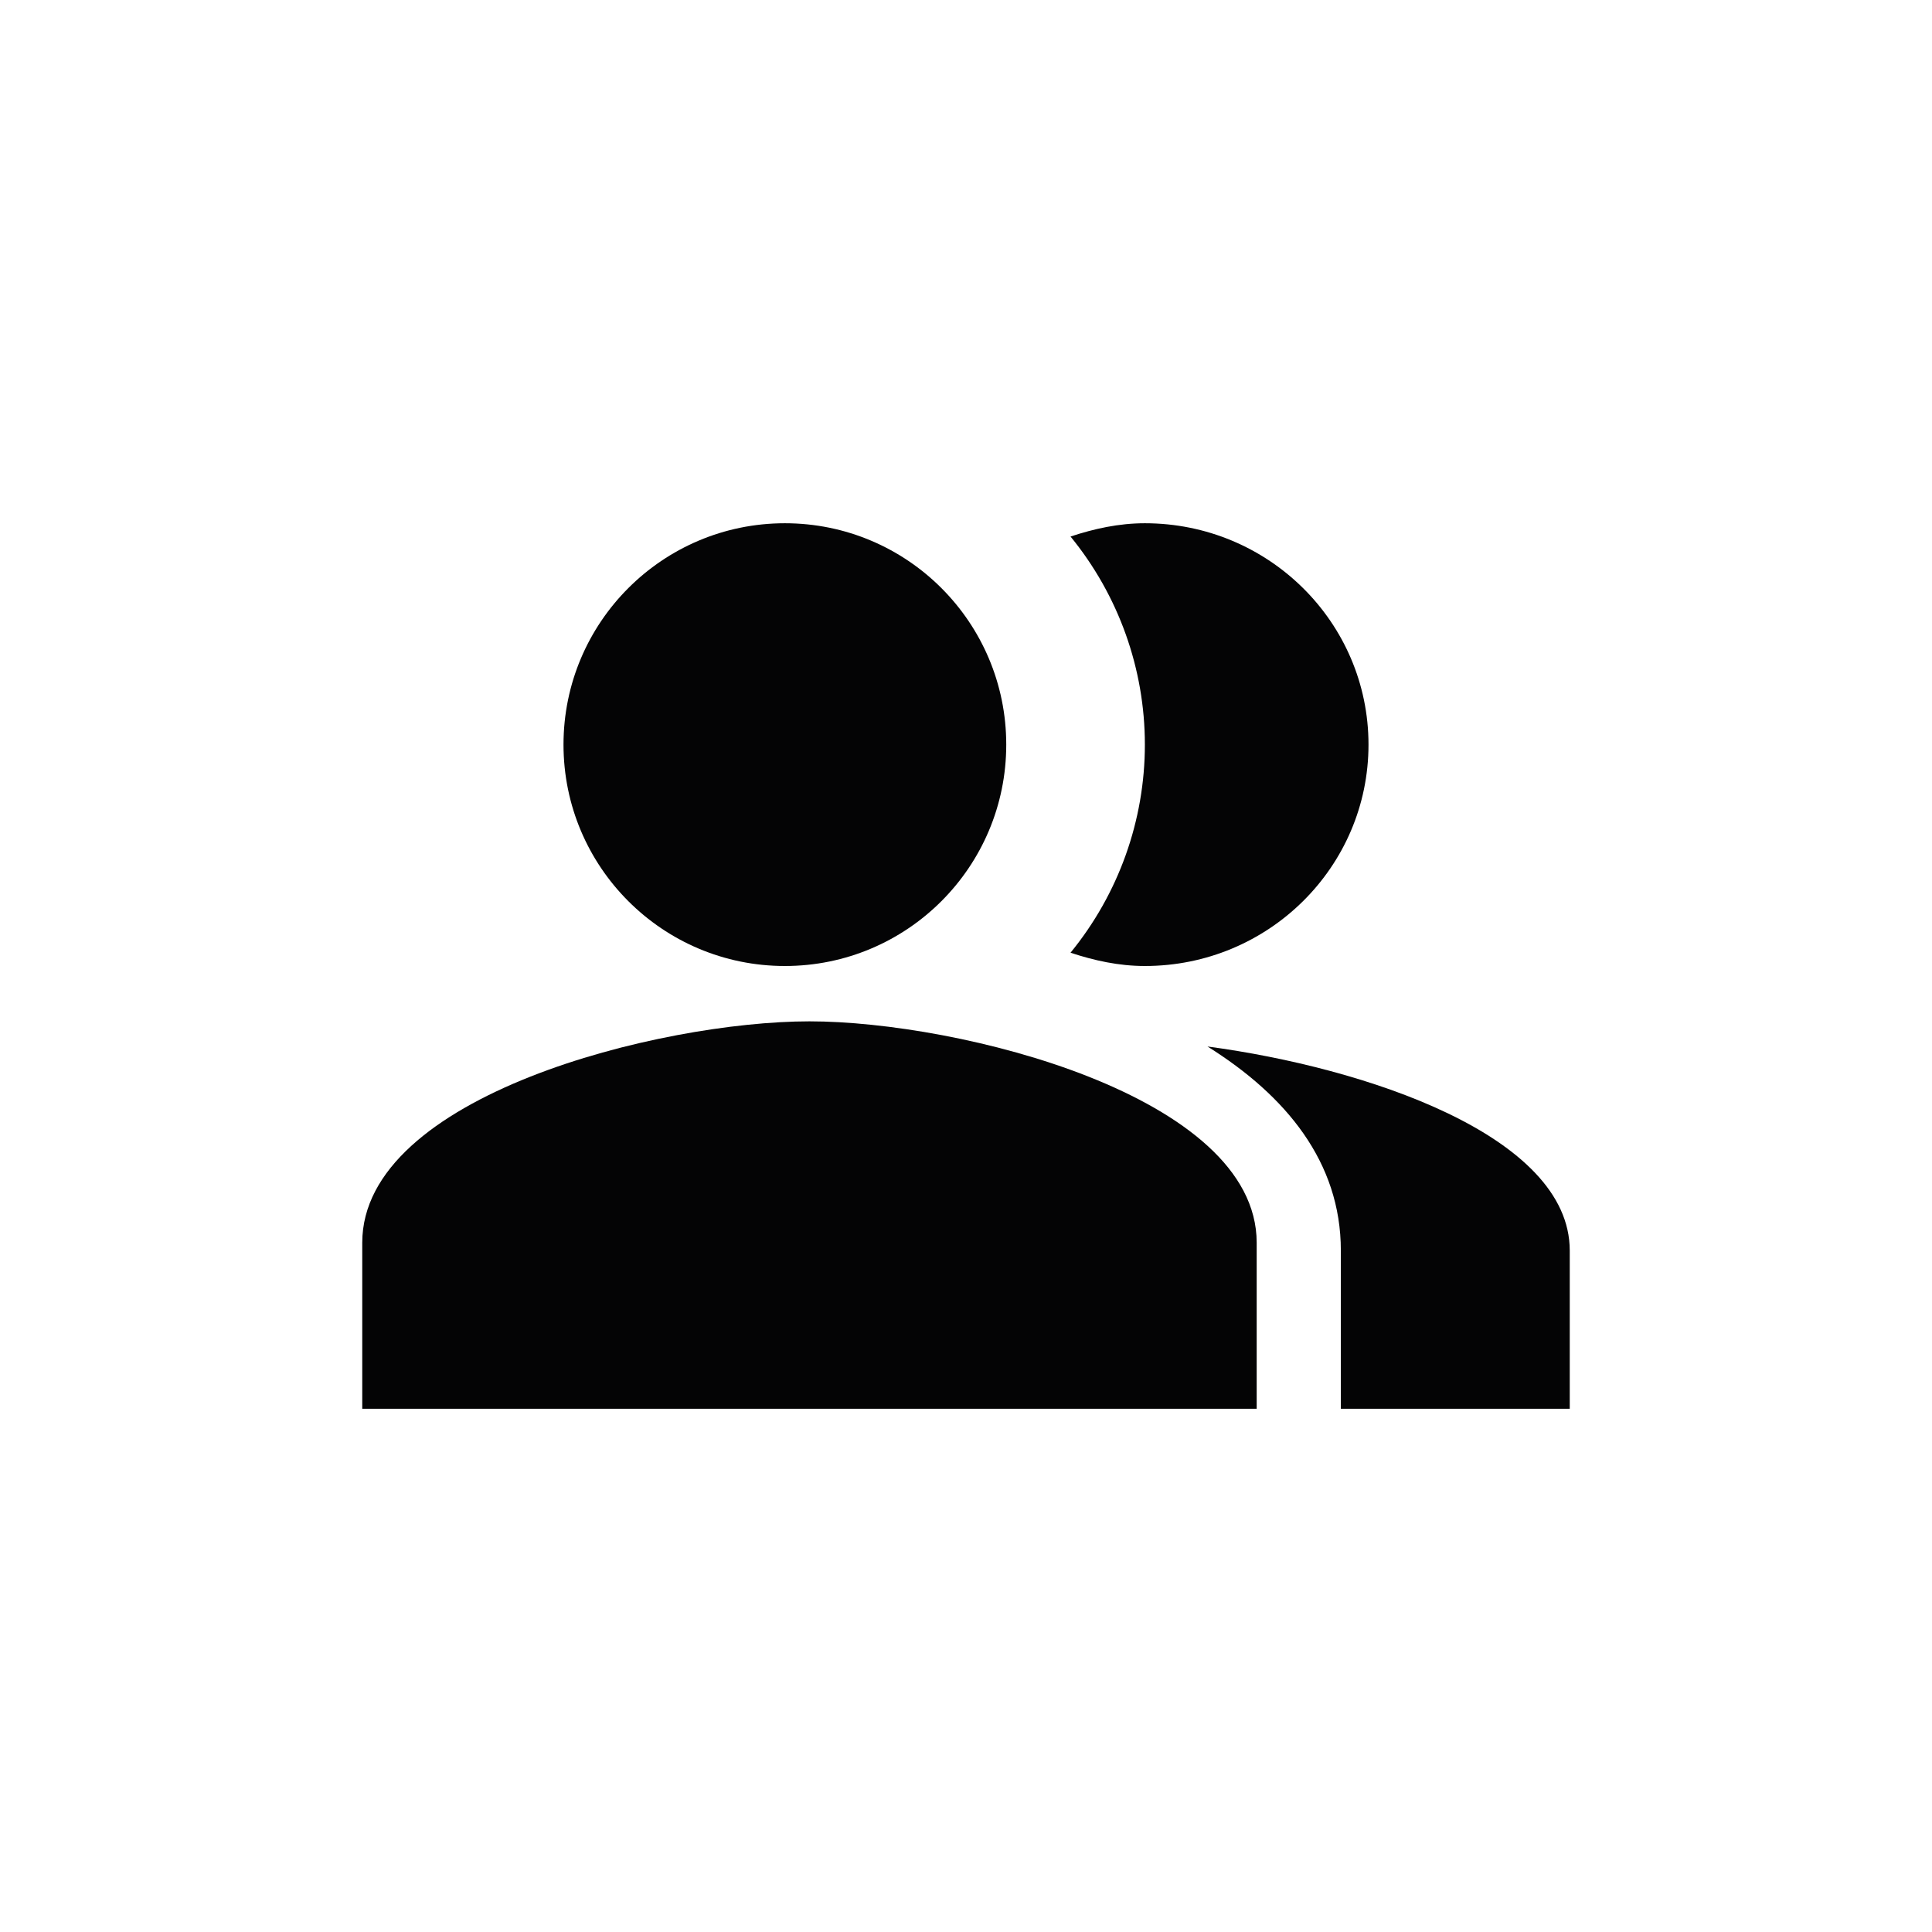
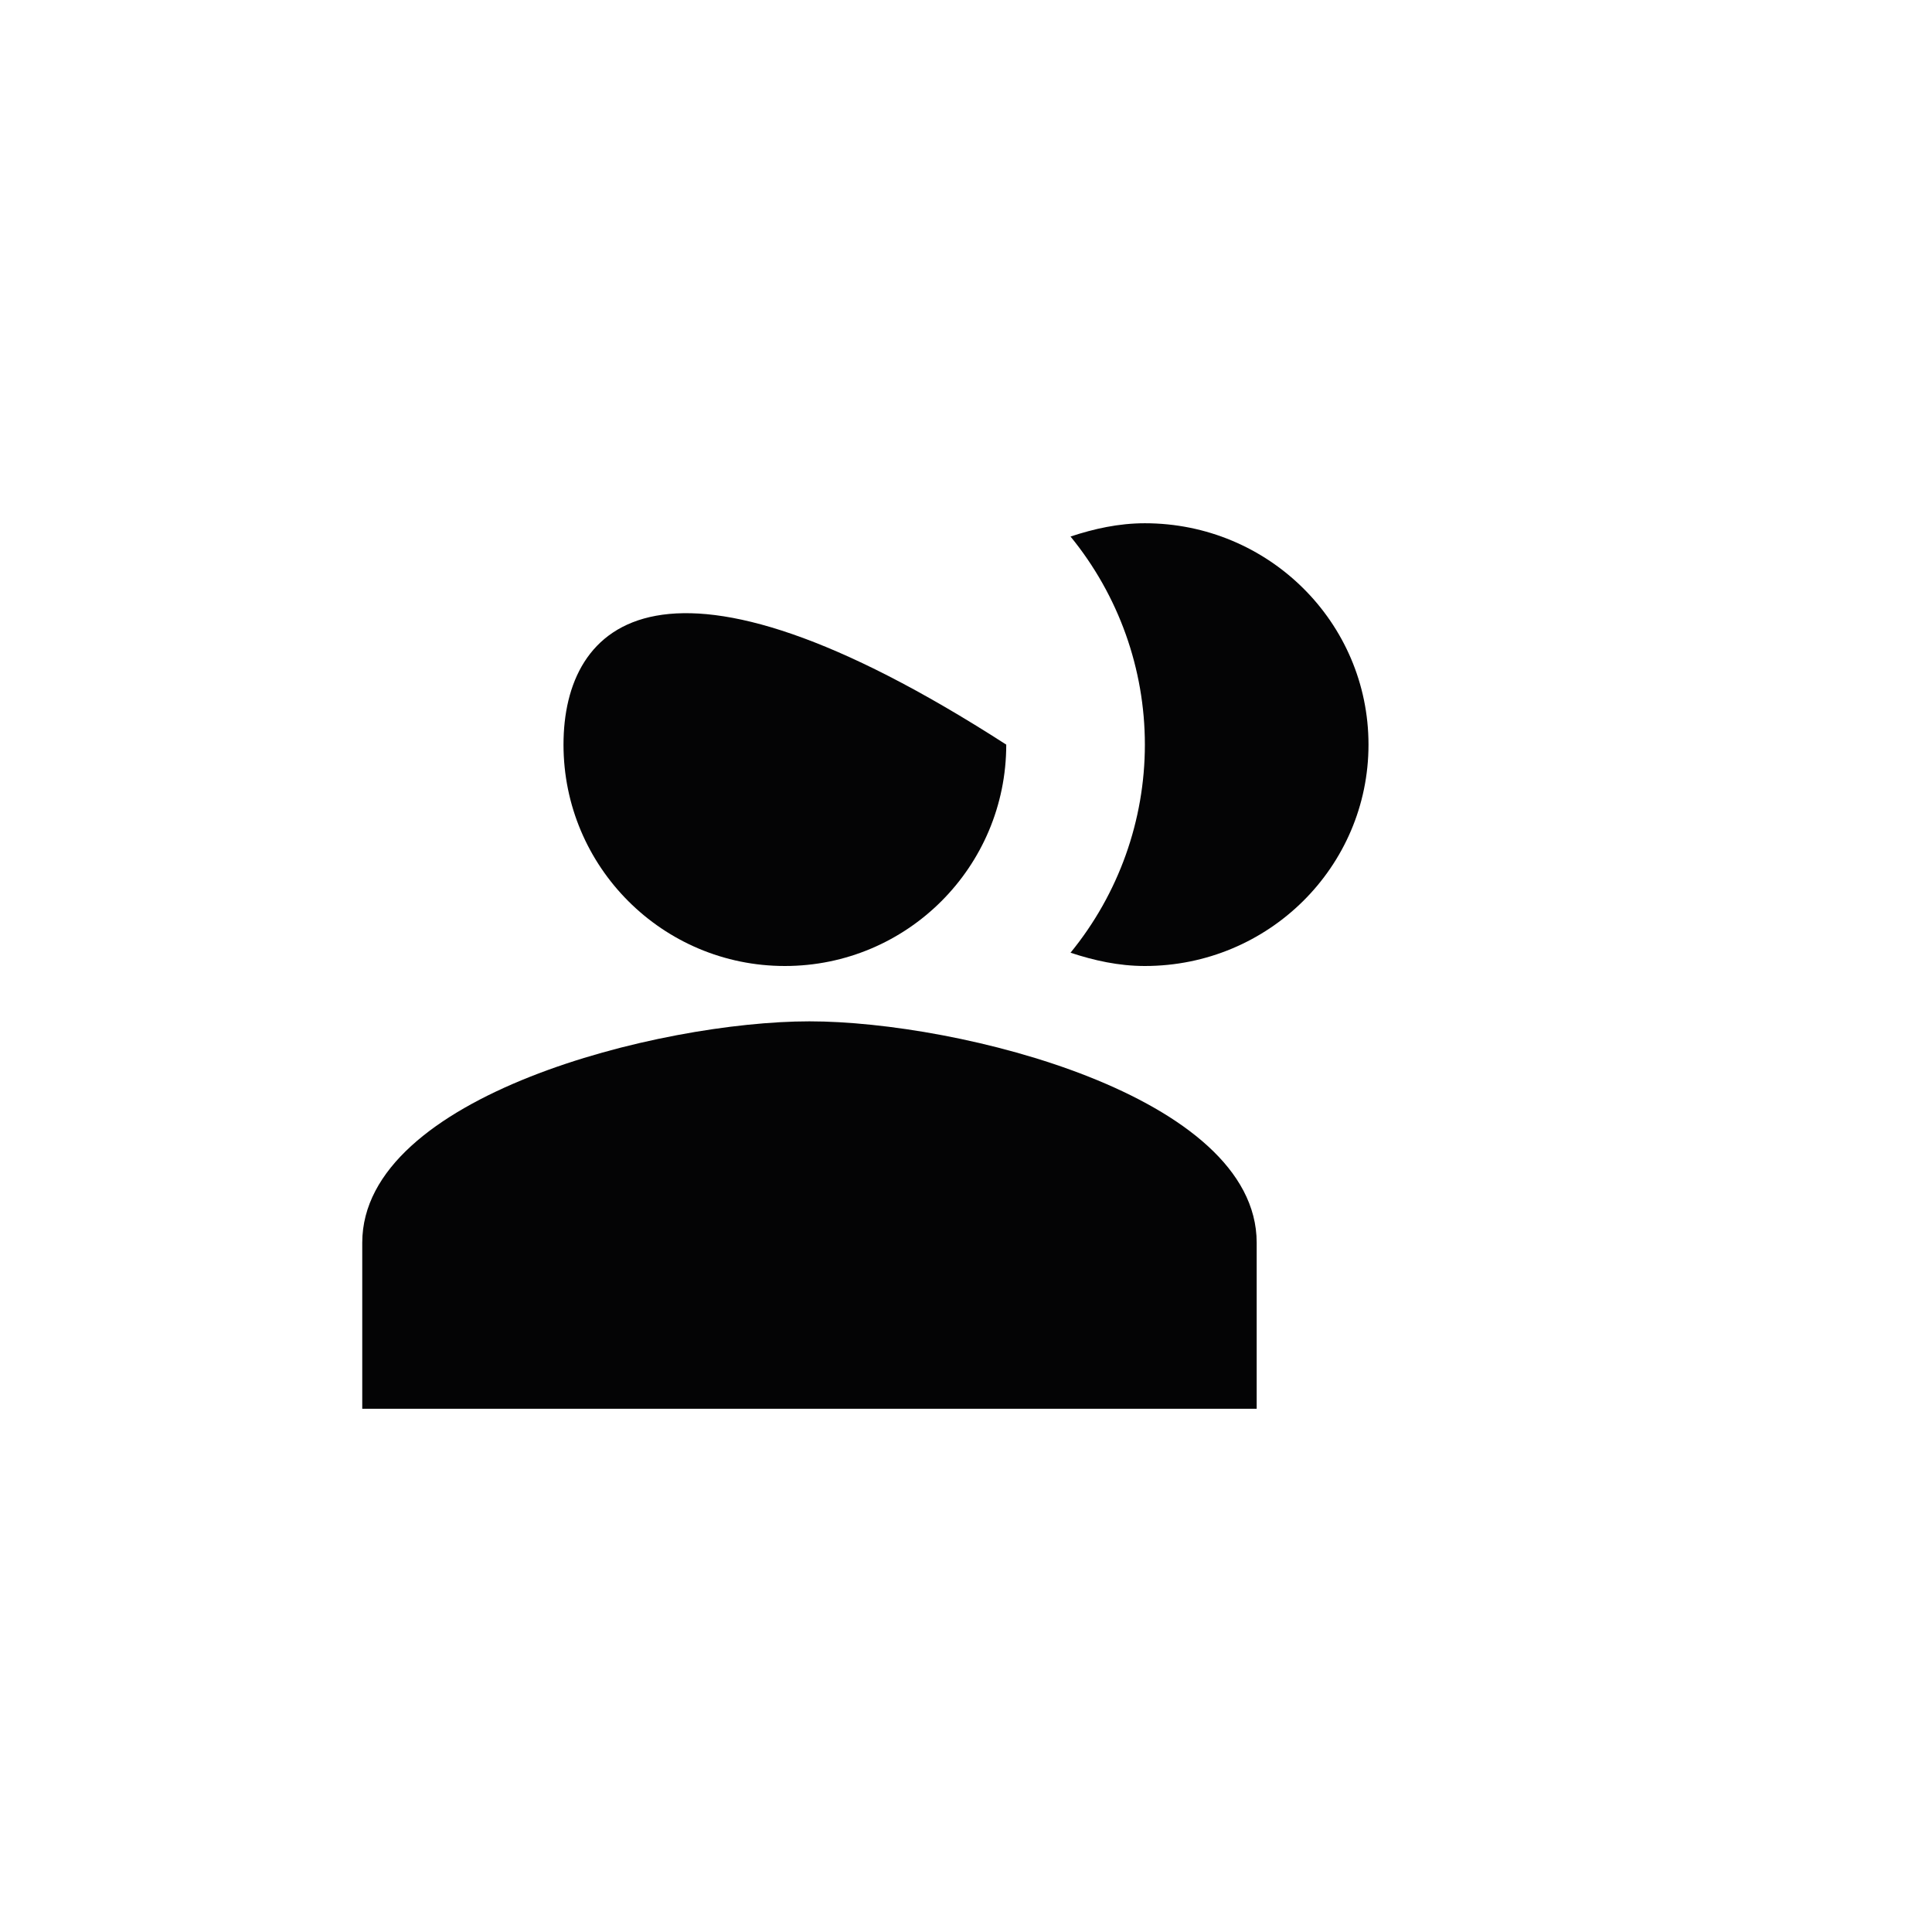
<svg xmlns="http://www.w3.org/2000/svg" width="48" height="48" viewBox="0 0 48 48" fill="none">
-   <path fill-rule="evenodd" clip-rule="evenodd" d="M30 26C31.948 27.218 33.313 28.869 33.313 31.07V35H39V31.07C39 28.214 33.924 26.524 30 26Z" fill="#040405" />
-   <path d="M19.5 24C22.538 24 25 21.538 25 18.5C25 15.462 22.538 13 19.5 13C16.462 13 14 15.462 14 18.5C14 21.538 16.462 24 19.5 24Z" fill="#040405" />
+   <path d="M19.5 24C22.538 24 25 21.538 25 18.5C16.462 13 14 15.462 14 18.5C14 21.538 16.462 24 19.5 24Z" fill="#040405" />
  <path fill-rule="evenodd" clip-rule="evenodd" d="M28.444 24C31.514 24 34 21.539 34 18.5C34 15.461 31.514 13 28.444 13C27.792 13 27.181 13.137 26.597 13.33C27.792 14.793 28.444 16.618 28.444 18.5C28.444 20.382 27.792 22.207 26.597 23.67C27.181 23.863 27.792 24 28.444 24ZM20.111 25.375C16.403 25.375 9 27.218 9 30.875V35H31.222V30.875C31.222 27.218 23.819 25.375 20.111 25.375Z" fill="#040405" />
</svg>